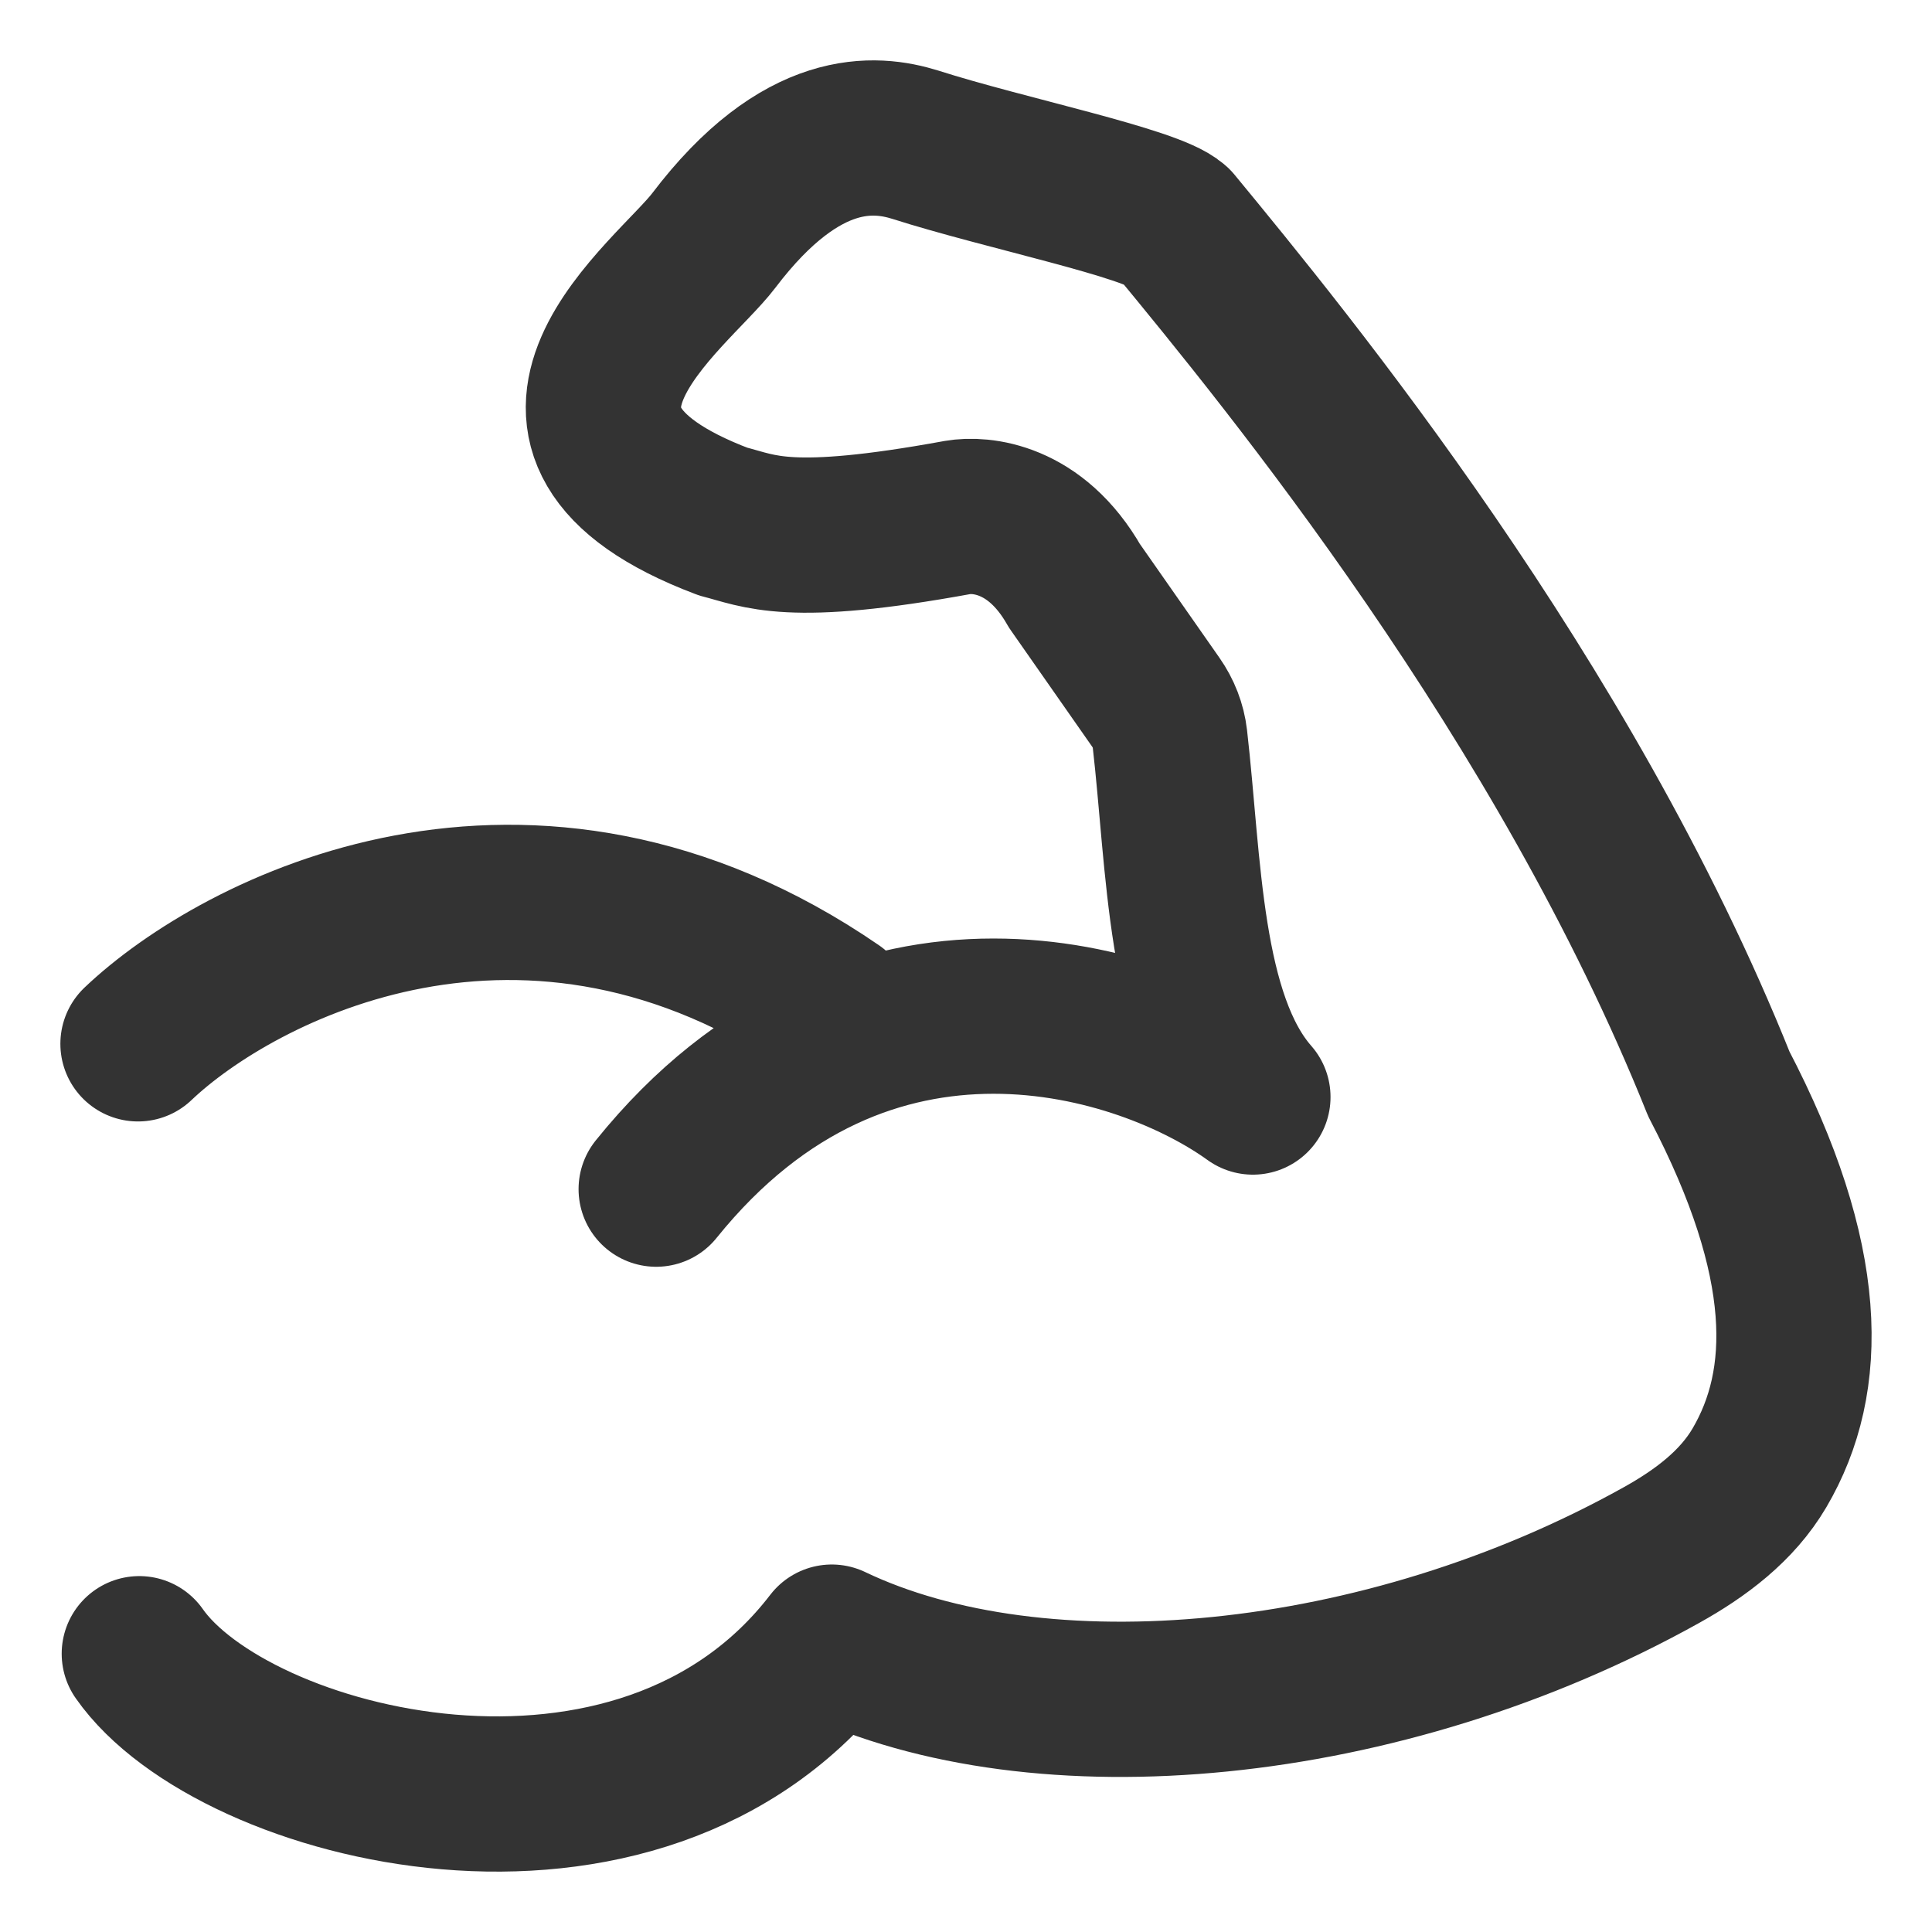
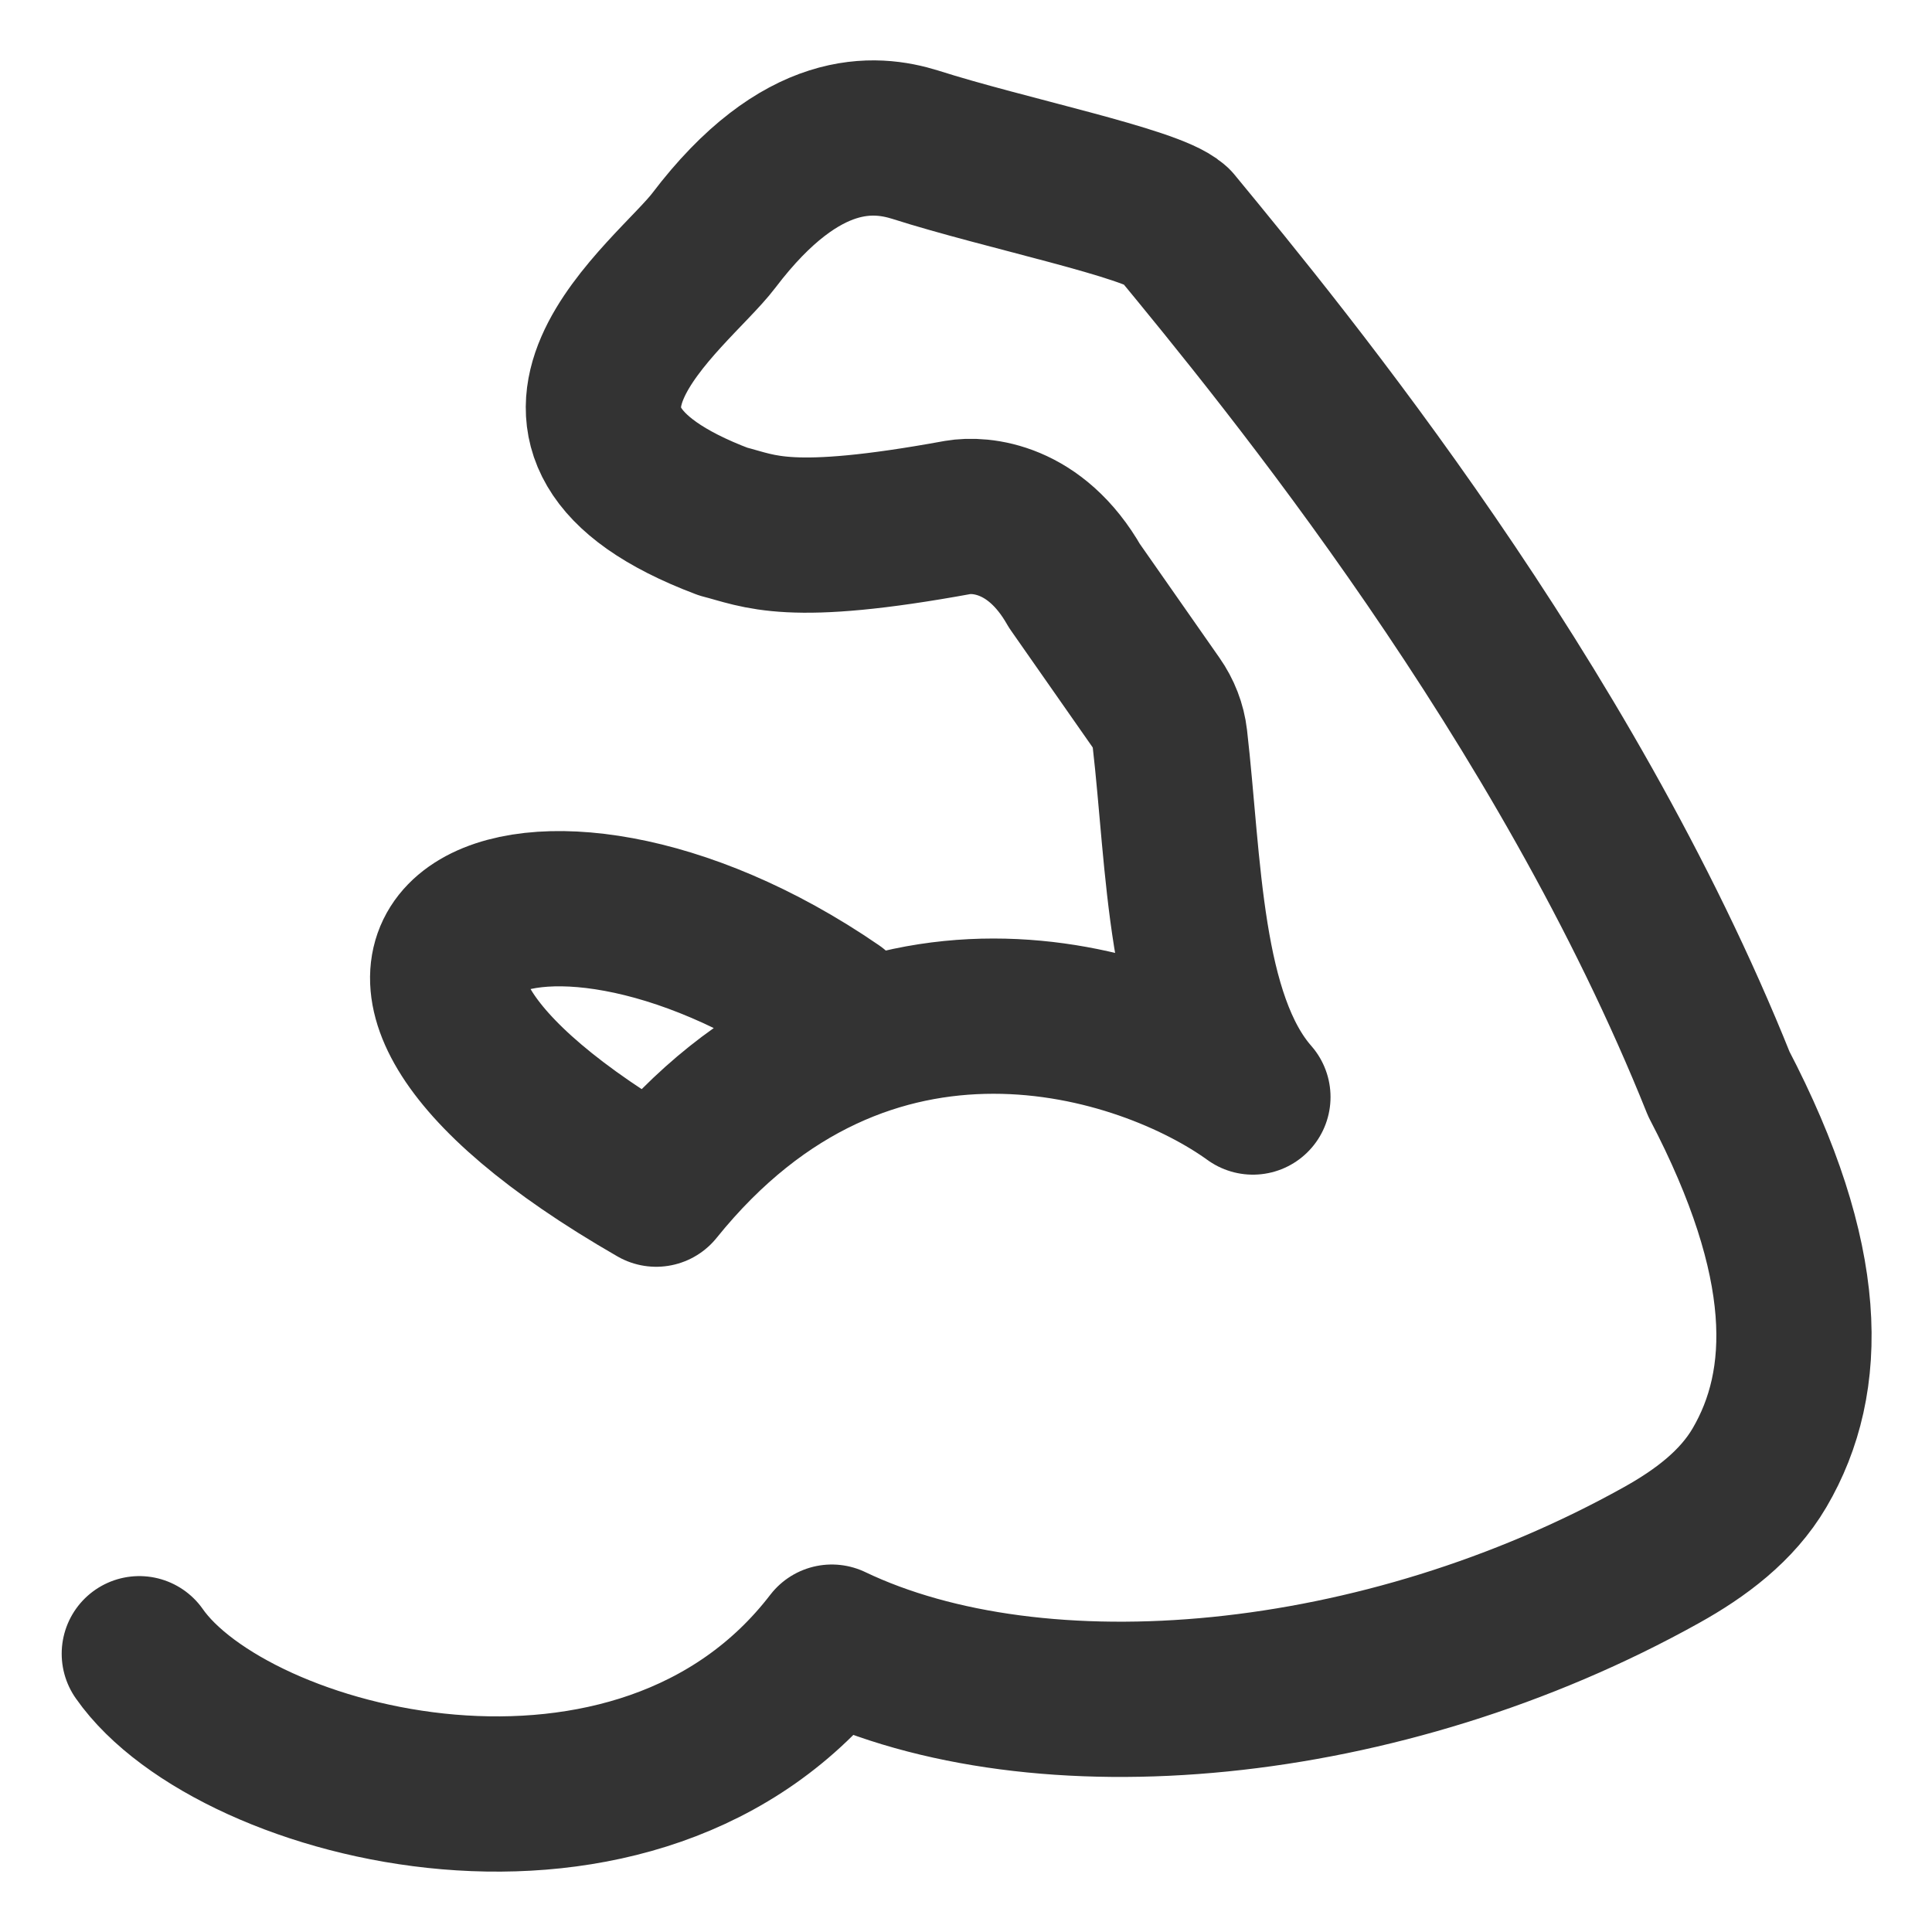
<svg xmlns="http://www.w3.org/2000/svg" width="28" height="28" viewBox="0 0 28 28" fill="none">
-   <path d="M2.019 23.967C3.374 25.905 9.27 27.427 12.055 23.799C15.067 25.239 20.035 24.793 24.08 22.537C24.642 22.224 25.174 21.828 25.5 21.272C26.236 20.018 26.253 18.278 24.911 15.71C22.674 10.124 18.649 5.22 17.024 3.248C16.69 2.944 14.562 2.512 13.264 2.097C12.691 1.919 11.623 1.802 10.346 3.484C9.741 4.282 6.991 6.241 10.48 7.559C11.021 7.696 11.418 7.95 13.884 7.499C14.205 7.444 15.007 7.499 15.572 8.491L16.752 10.179C16.862 10.336 16.933 10.517 16.955 10.707C17.162 12.506 17.155 14.759 18.158 15.899C16.609 14.779 12.561 13.448 9.51 17.234M2 15.128C3.45 13.749 7.653 11.57 12.101 14.626" stroke="#333333" stroke-width="2.25" stroke-linecap="round" stroke-linejoin="round" />
+   <path d="M2.019 23.967C3.374 25.905 9.27 27.427 12.055 23.799C15.067 25.239 20.035 24.793 24.08 22.537C24.642 22.224 25.174 21.828 25.5 21.272C26.236 20.018 26.253 18.278 24.911 15.71C22.674 10.124 18.649 5.22 17.024 3.248C16.69 2.944 14.562 2.512 13.264 2.097C12.691 1.919 11.623 1.802 10.346 3.484C9.741 4.282 6.991 6.241 10.48 7.559C11.021 7.696 11.418 7.95 13.884 7.499C14.205 7.444 15.007 7.499 15.572 8.491L16.752 10.179C16.862 10.336 16.933 10.517 16.955 10.707C17.162 12.506 17.155 14.759 18.158 15.899C16.609 14.779 12.561 13.448 9.51 17.234C3.45 13.749 7.653 11.57 12.101 14.626" stroke="#333333" stroke-width="2.25" stroke-linecap="round" stroke-linejoin="round" />
</svg>